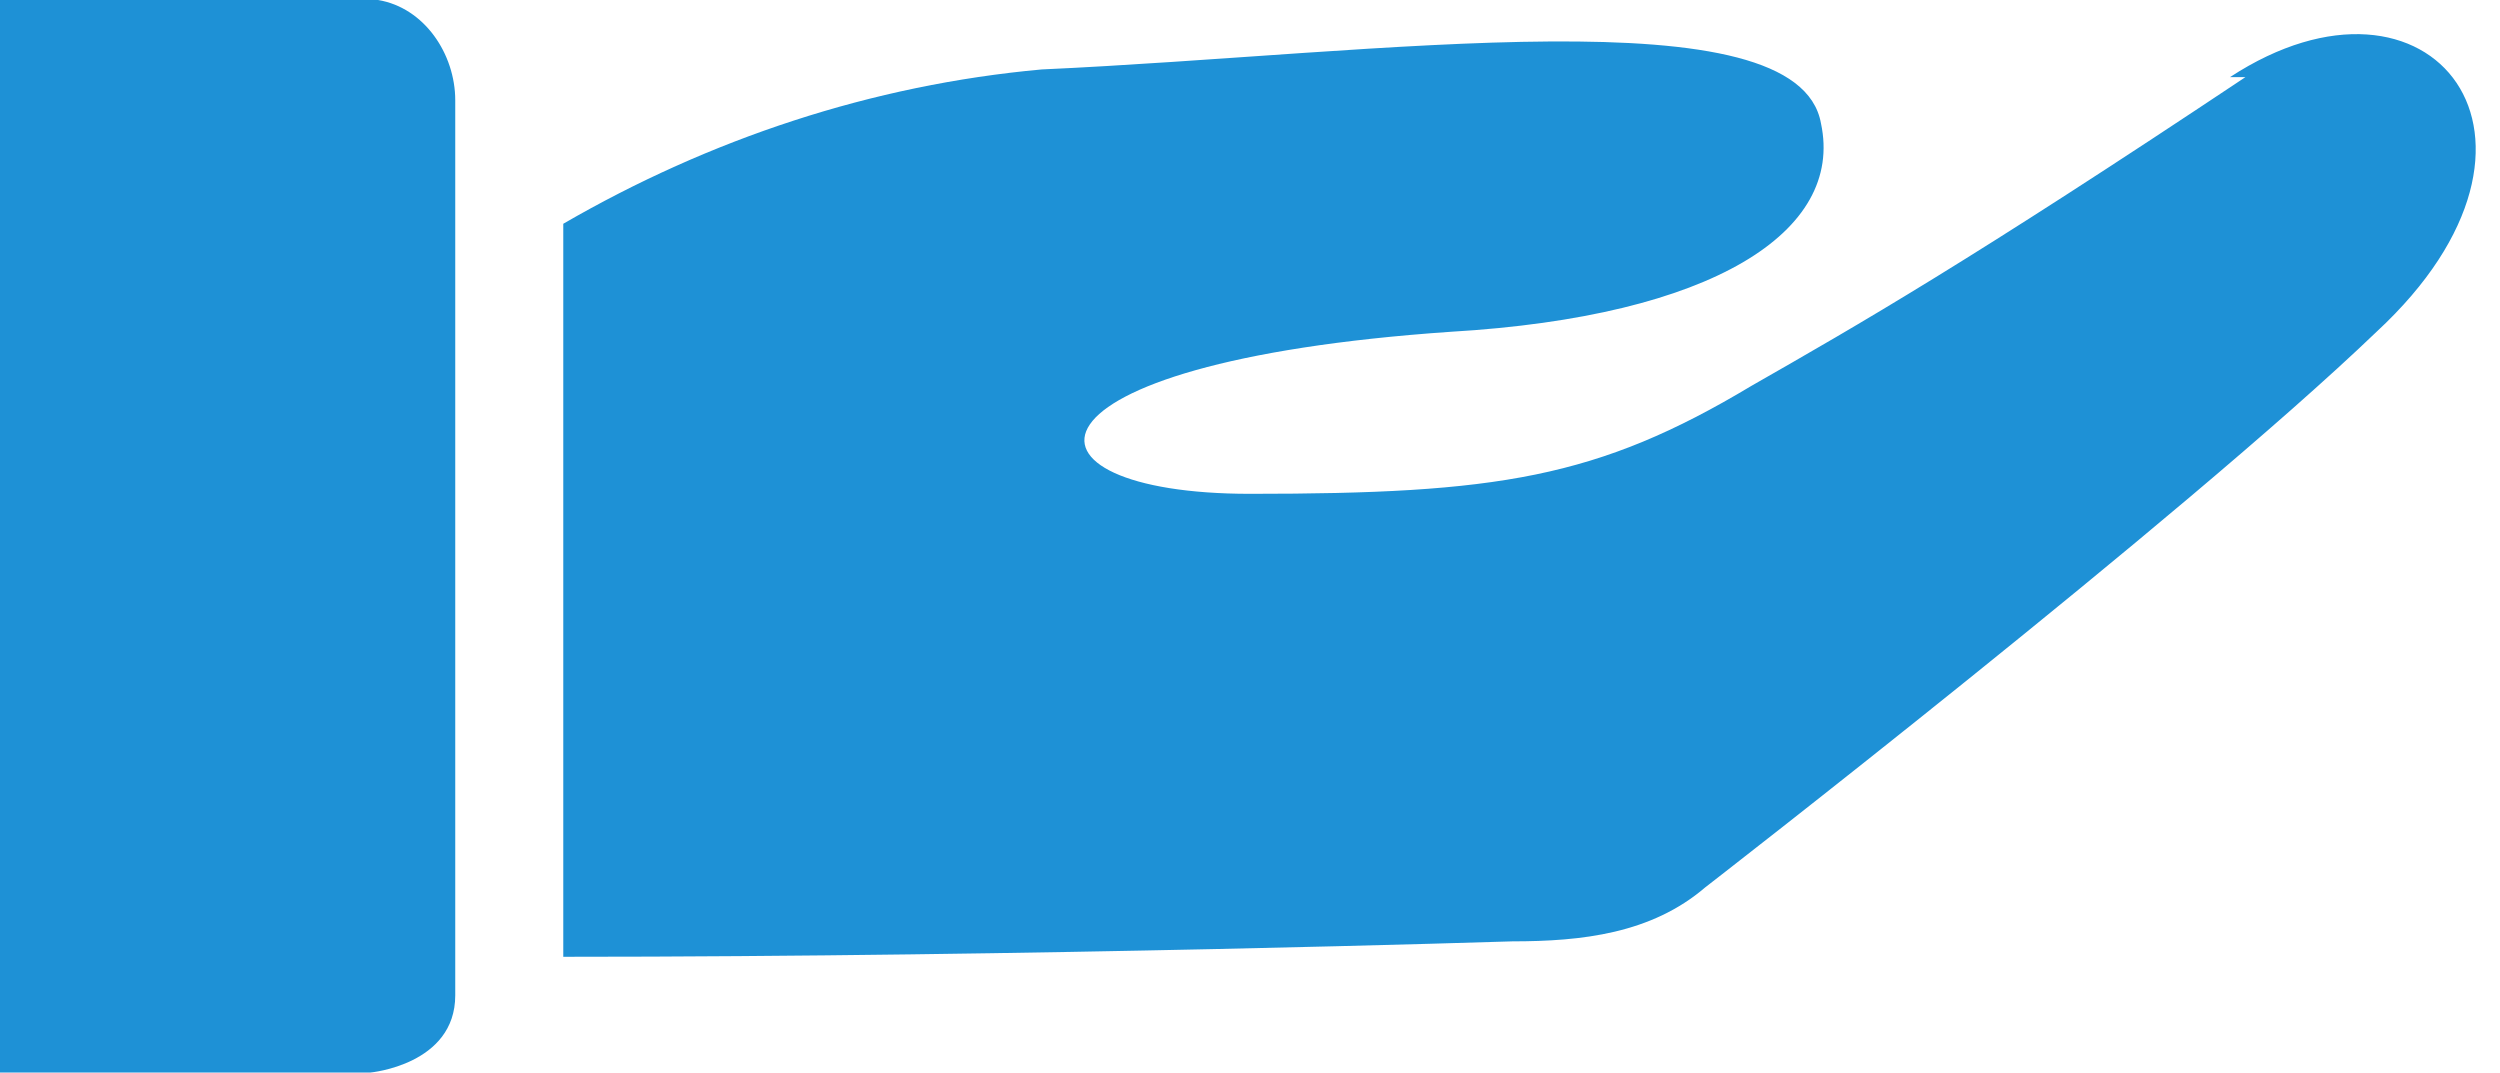
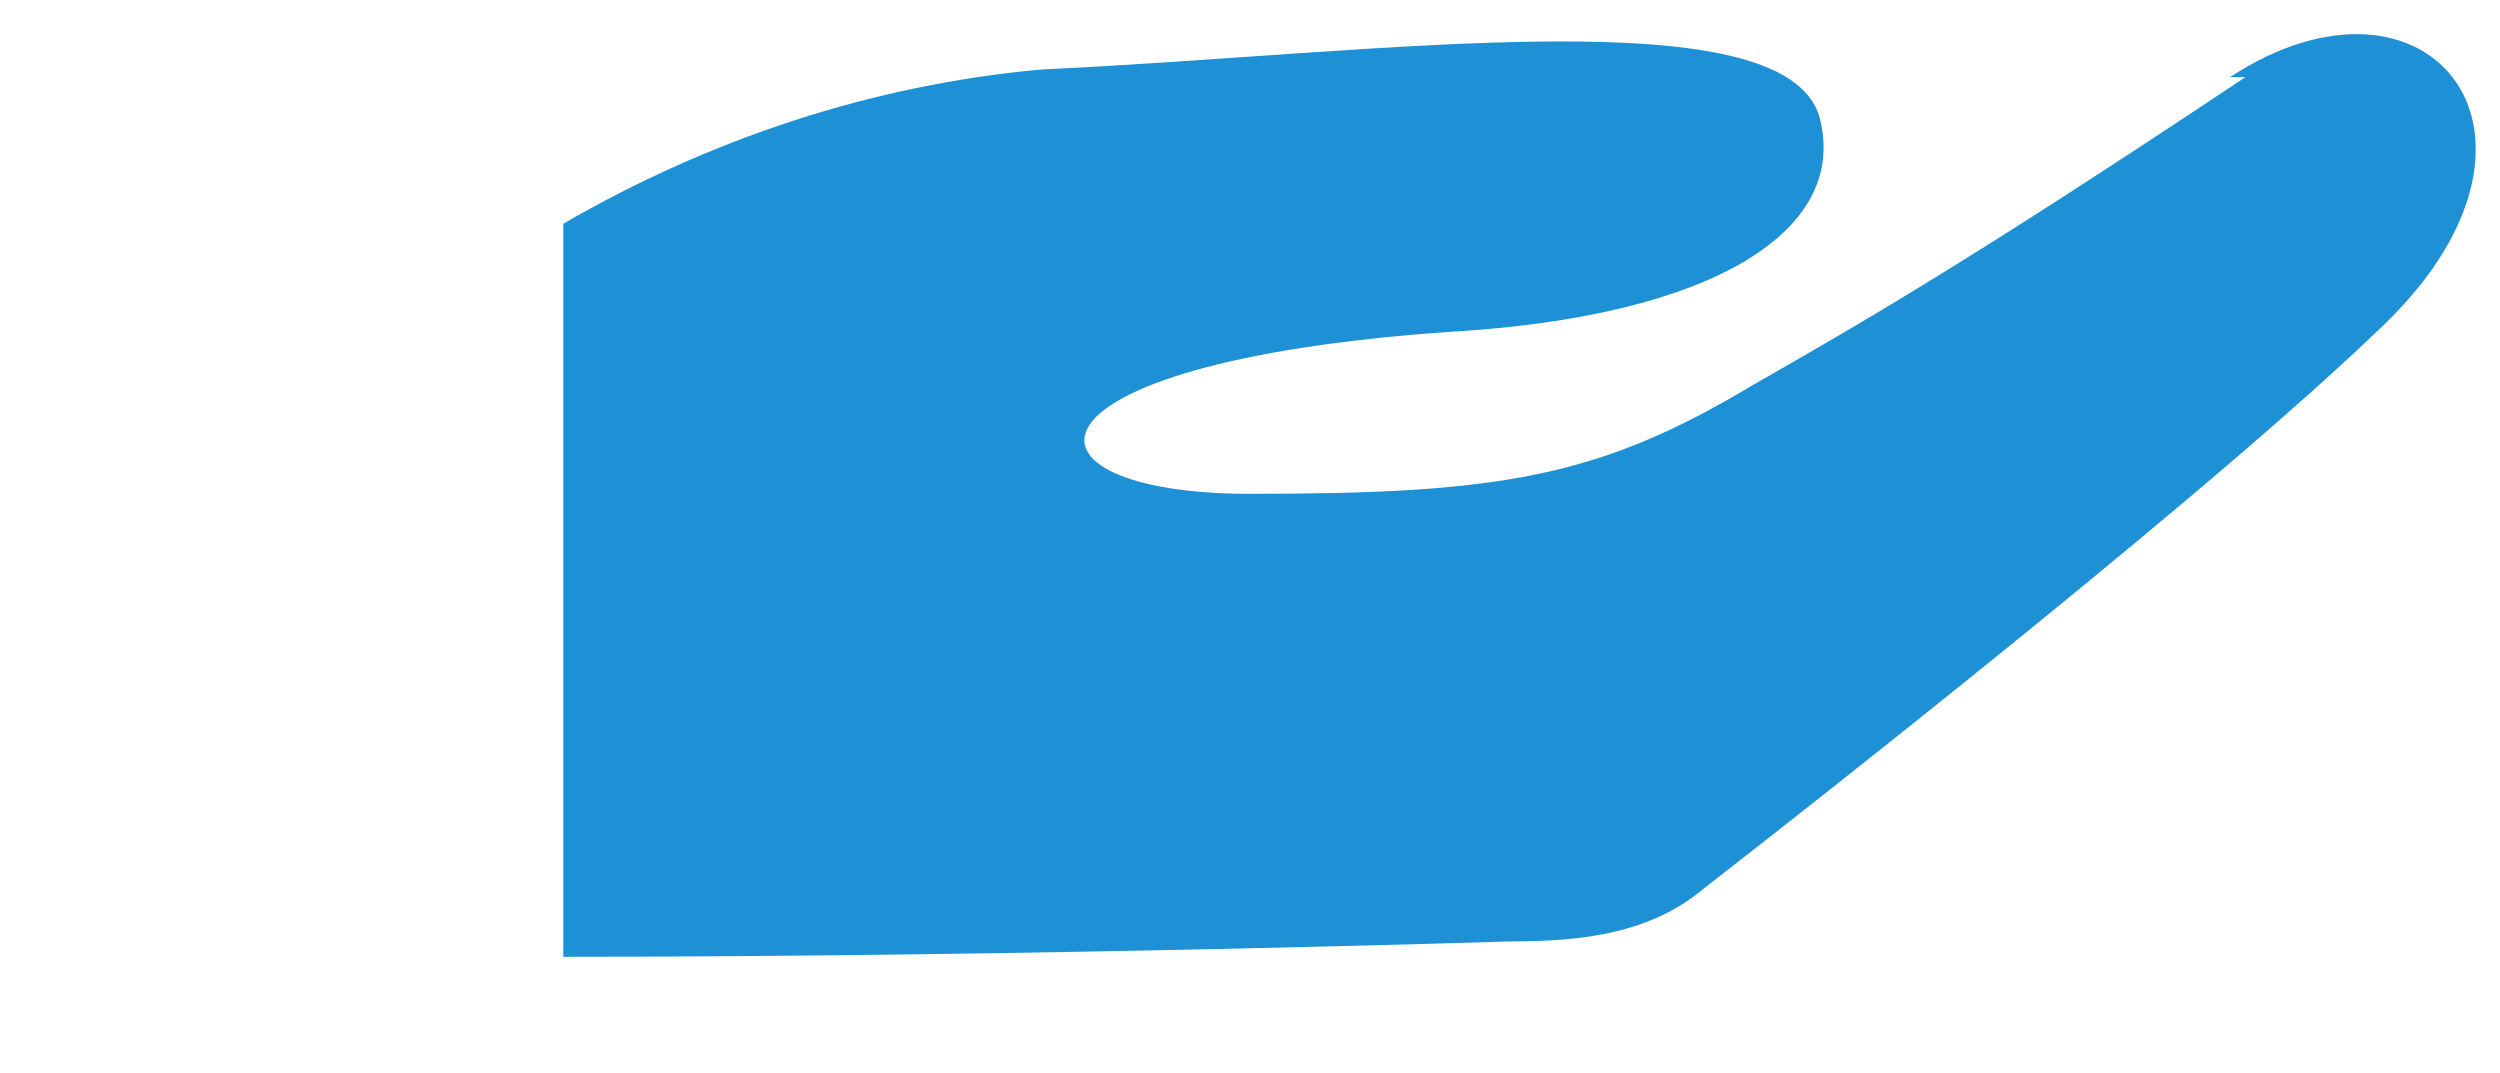
<svg xmlns="http://www.w3.org/2000/svg" version="1.1" viewBox="0 0 32.4 13.9">
  <defs>
    <style>
      .cls-1 {
        fill: #1e91d6;
      }
    </style>
  </defs>
  <g>
    <g id="Layer_1">
      <g id="Layer_1-2" data-name="Layer_1">
        <g id="Group_233">
          <path id="Path_209" class="cls-1" d="M29.1,1c-3.6,2.4-5,3.2-6.4,4-2,1.2-3.3,1.4-6.5,1.4s-3.2-1.7,2.6-2.1c3.4-.2,5.1-1.3,4.8-2.7-.3-1.7-5.7-.9-10.1-.7-2.2.2-4.3.9-6.2,2v9.5c6.1,0,12.3-.2,12.3-.2.9,0,1.8-.1,2.5-.7,0,0,6.2-4.8,8.7-7.2,2.7-2.5.7-5-1.9-3.3" />
-           <path id="Path_210" class="cls-1" d="M4.9,0H0v13.9h4.8s1.1-.1,1.1-1V1.3c0-.6-.4-1.2-1-1.3" />
        </g>
      </g>
    </g>
  </g>
</svg>